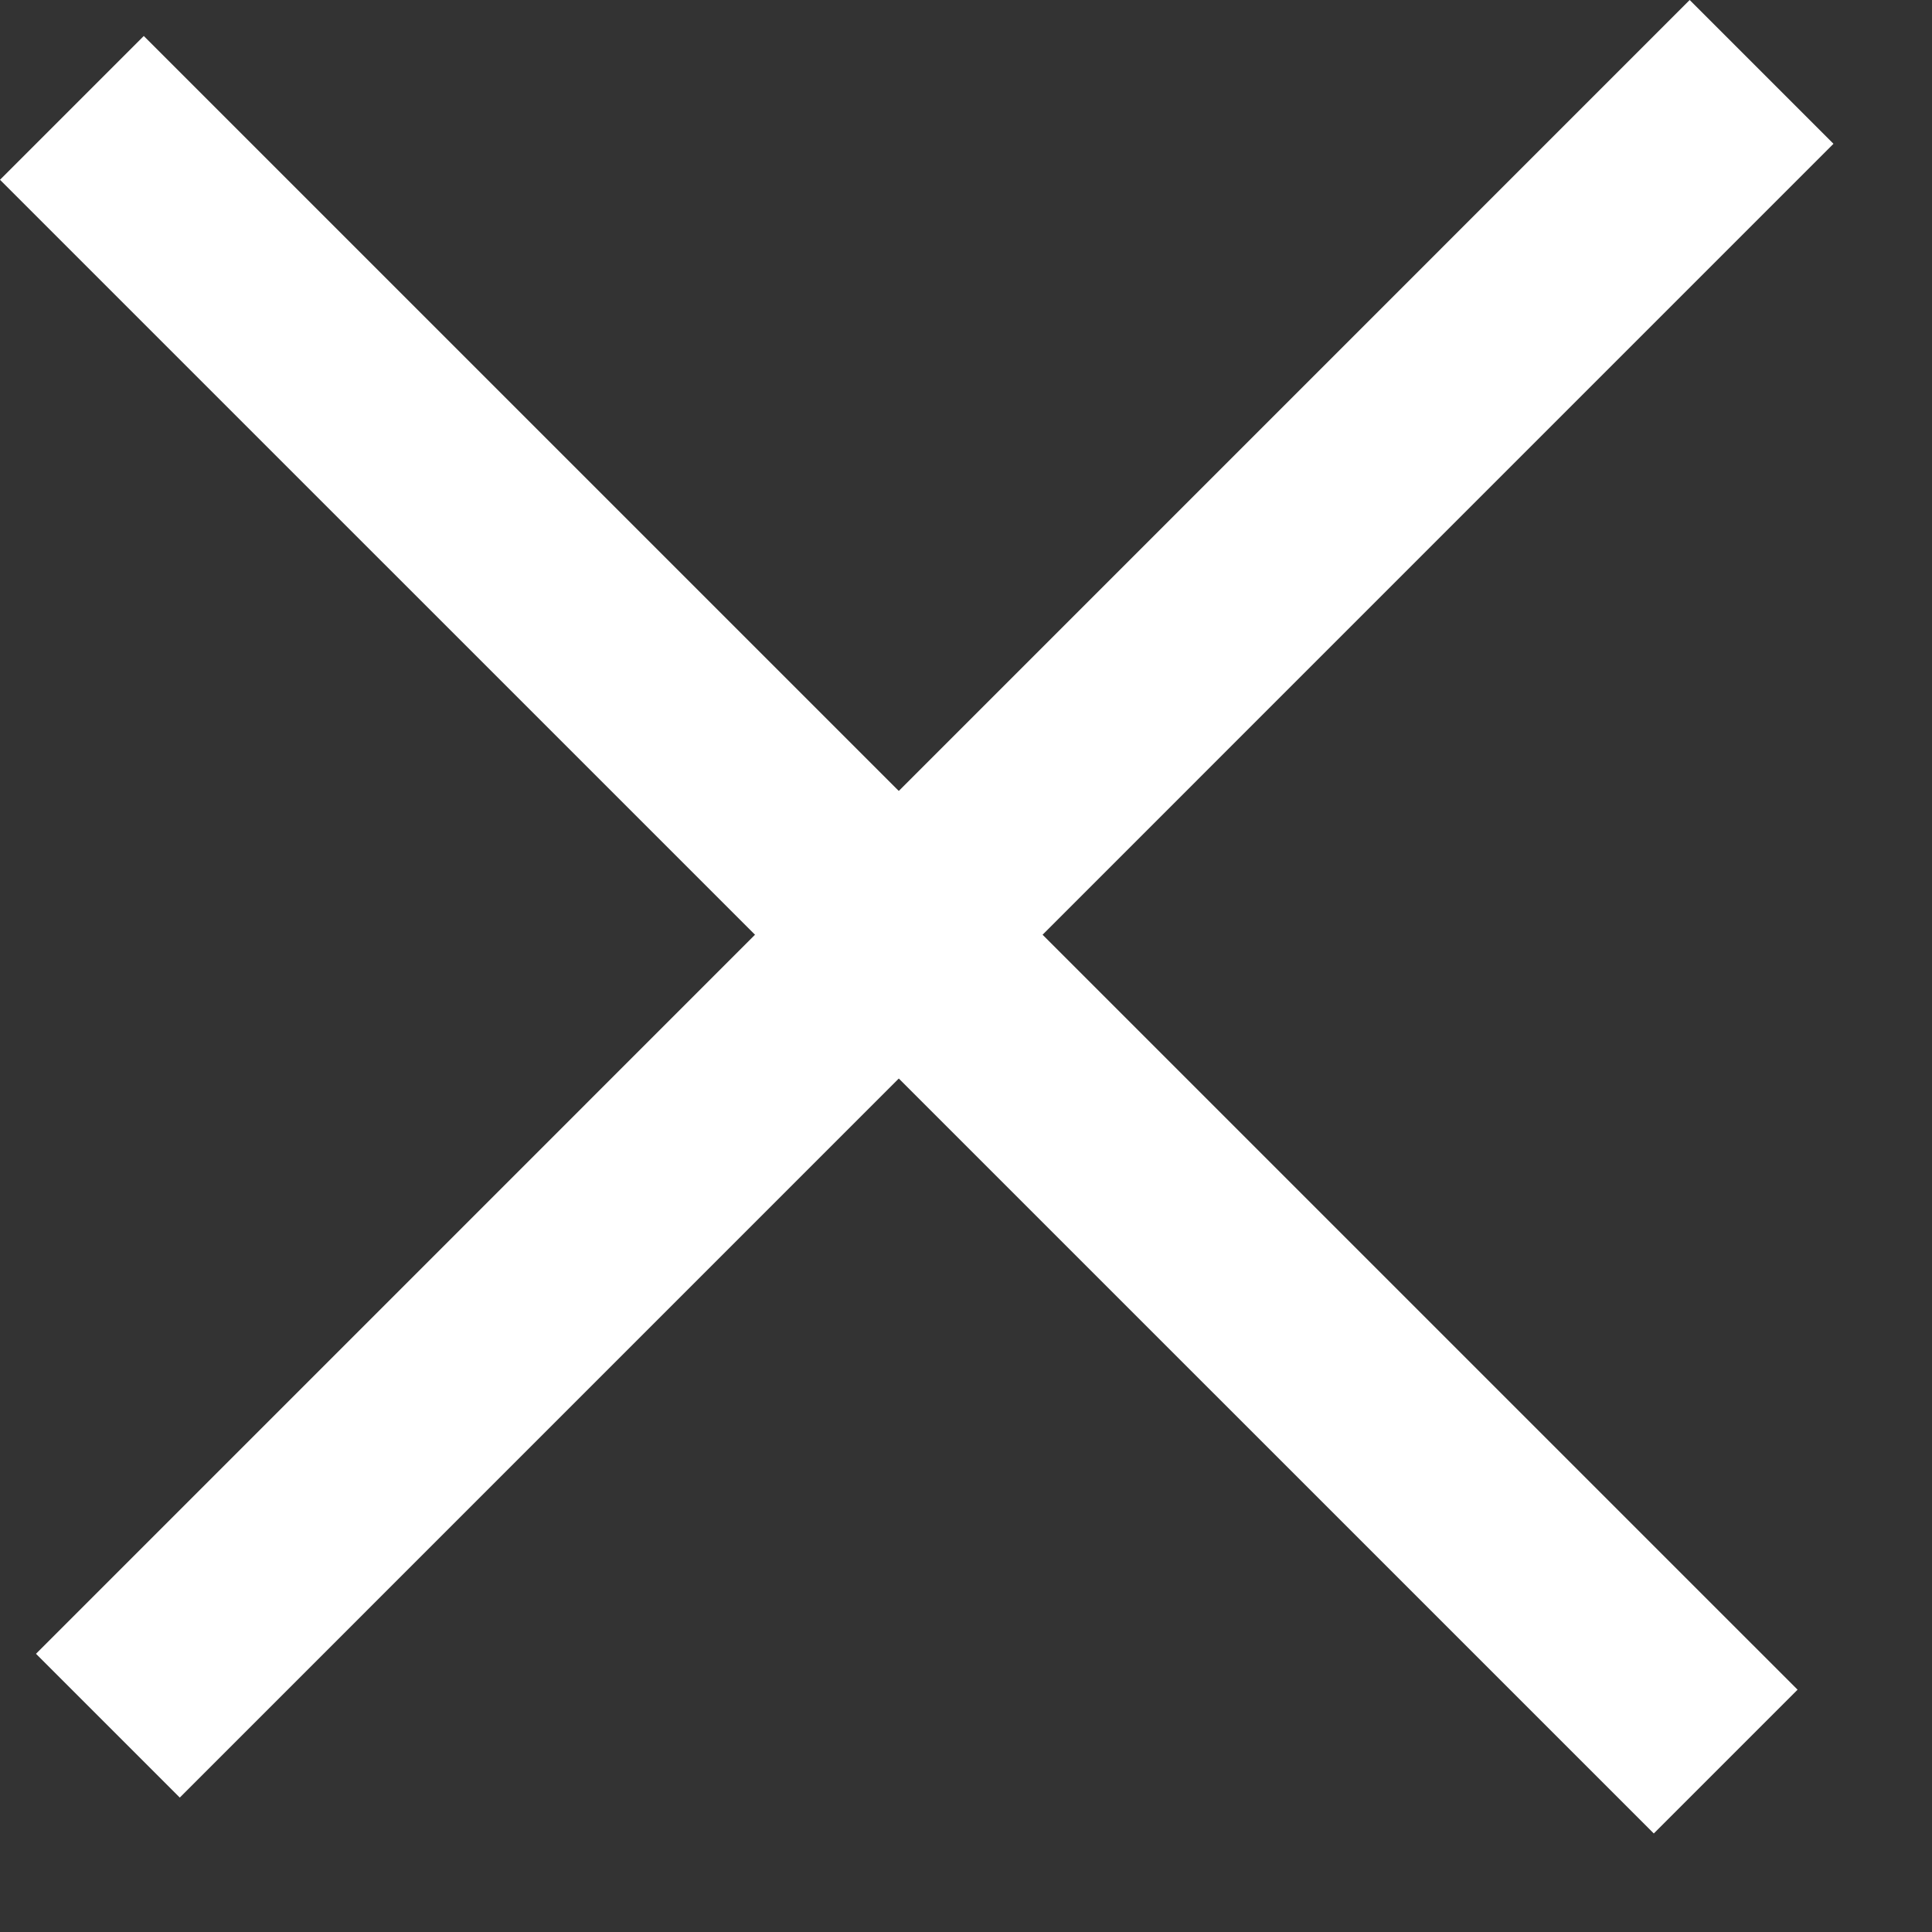
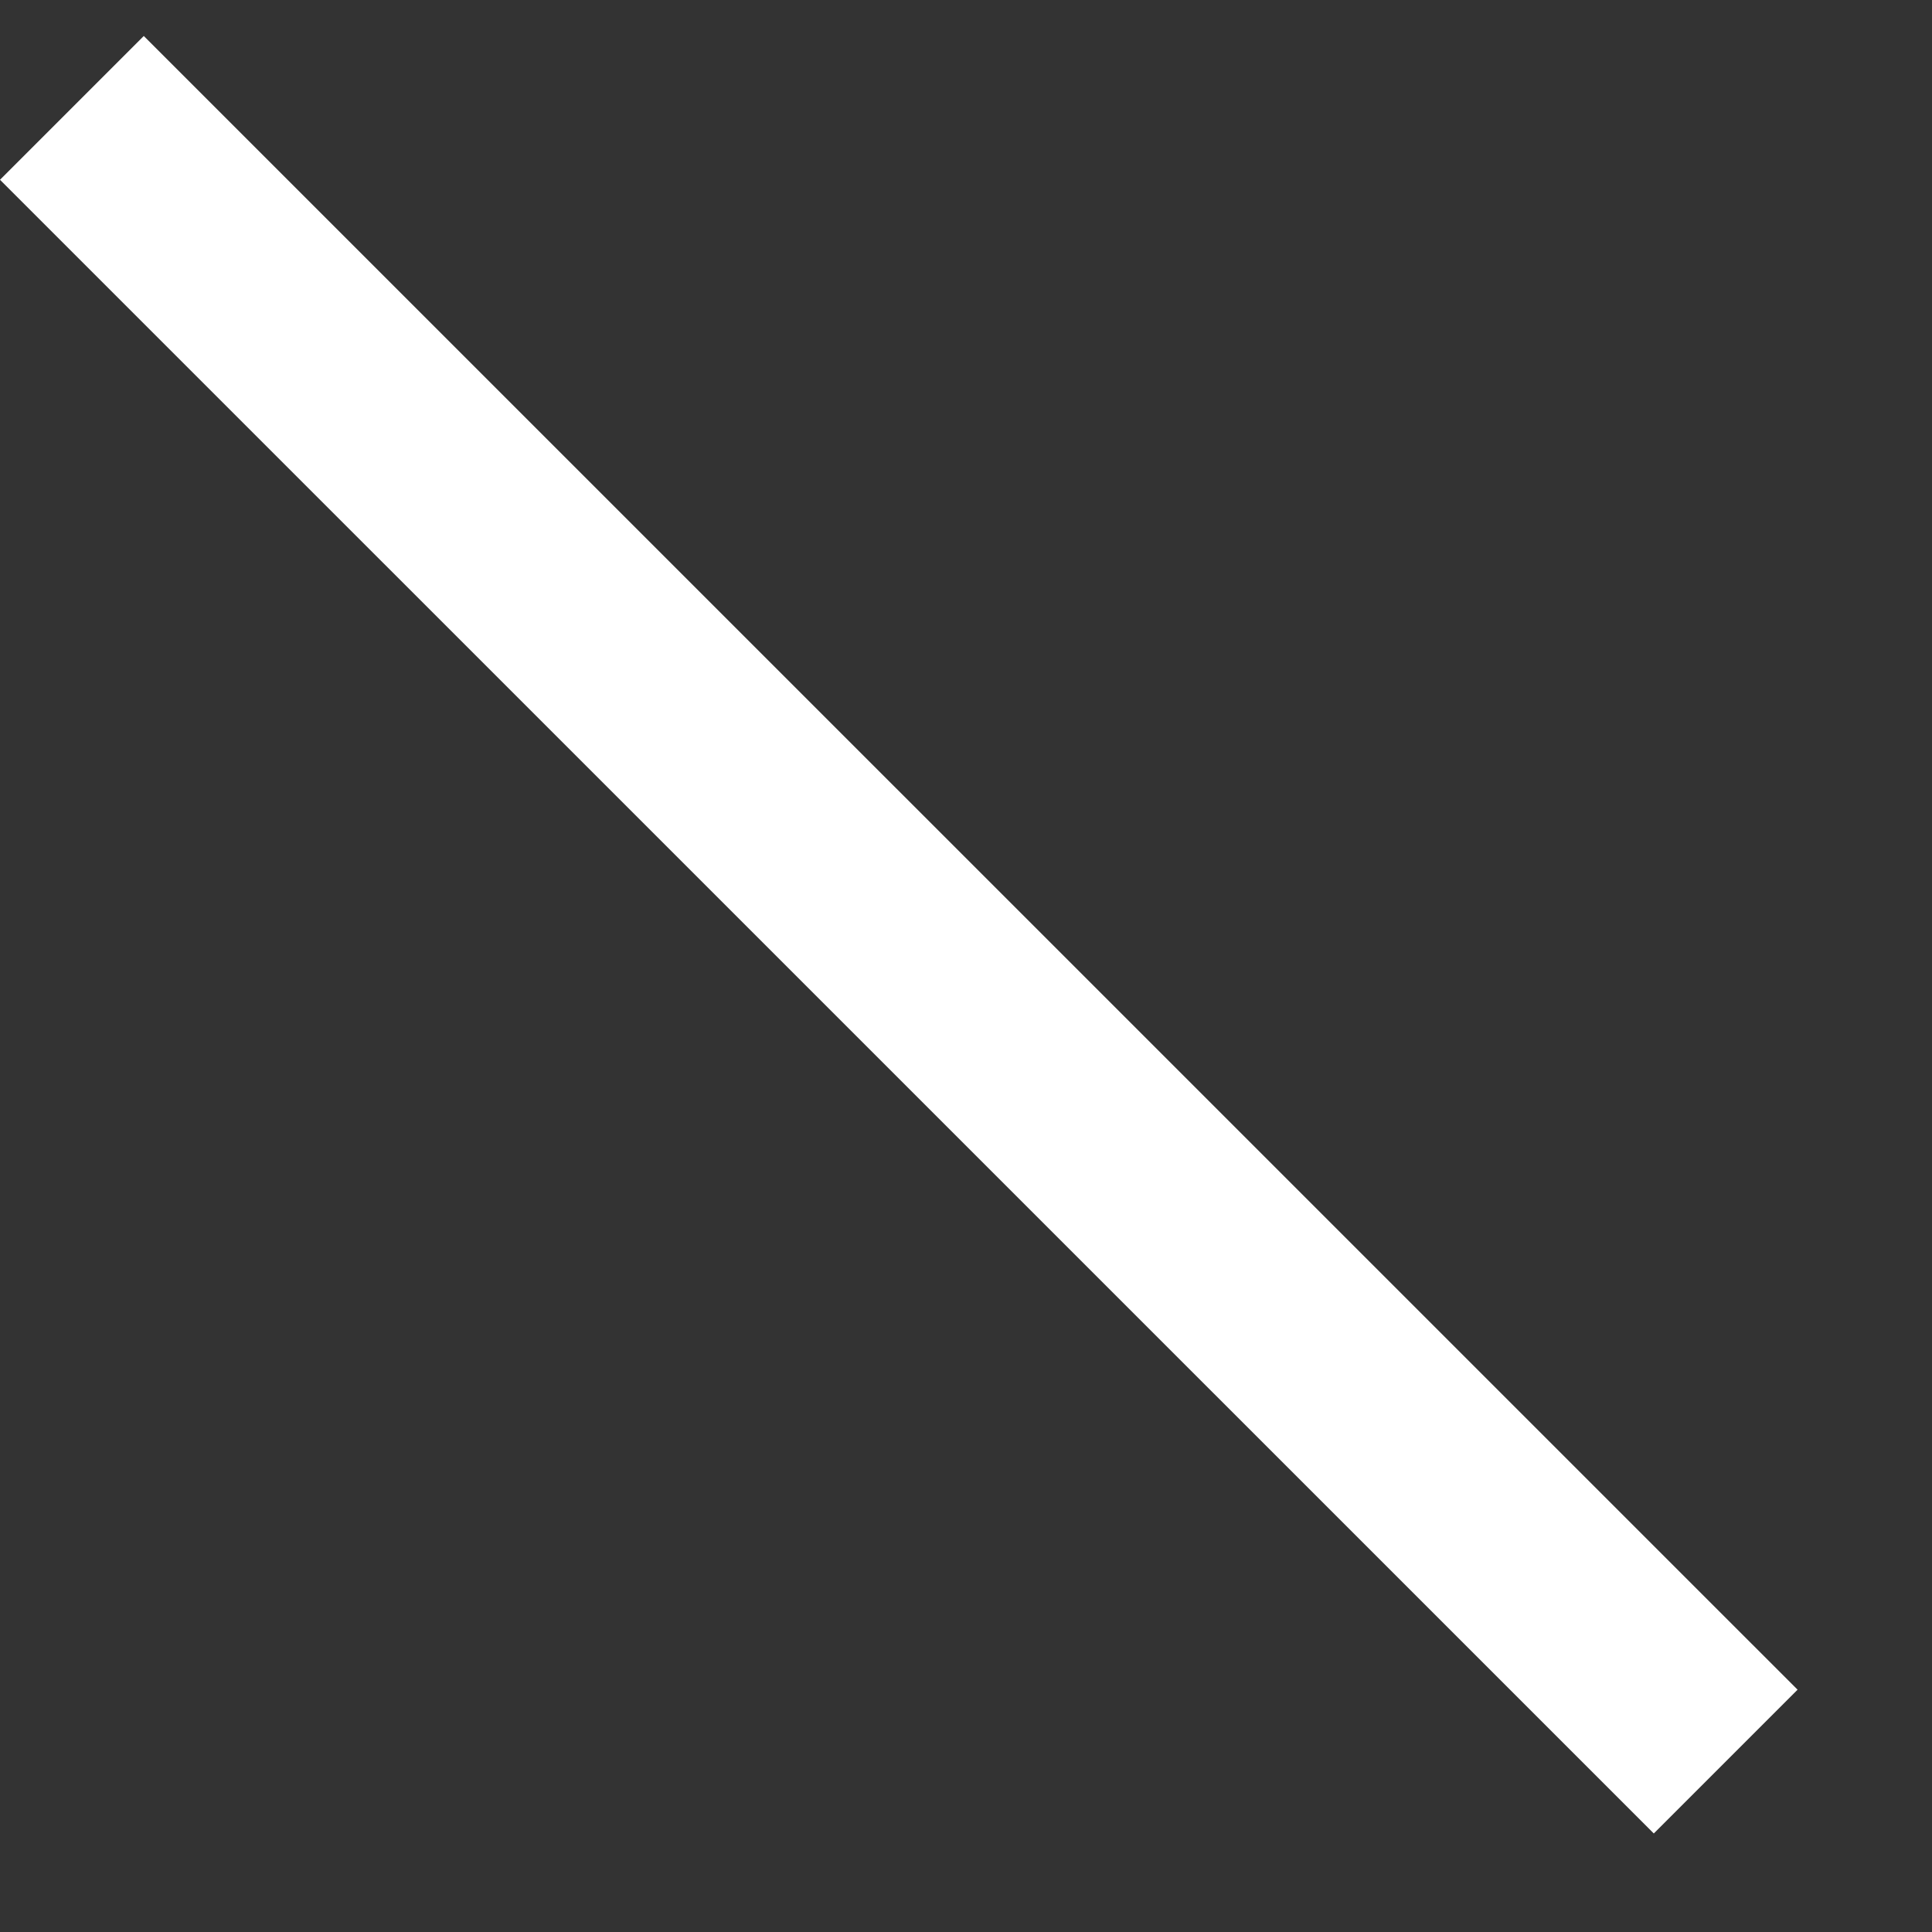
<svg xmlns="http://www.w3.org/2000/svg" width="19" height="19" viewBox="0 0 19 19" fill="none">
  <rect x="0" y="0" width="19" height="19" fill="#333333" stroke="none" />
  <g clip-path="url(#clip0_558_42)">
    <path d="M1.414 0.354L0 1.768L16.264 18.031L17.678 16.617L1.414 0.354Z" fill="white" />
-     <path d="M18.031 1.414L16.617 0L0.354 16.264L1.768 17.678L18.031 1.414Z" fill="white" />
  </g>
  <defs>
    <clipPath id="clip0_558_42">
      <rect width="19" height="19" fill="white" />
    </clipPath>
  </defs>
</svg>